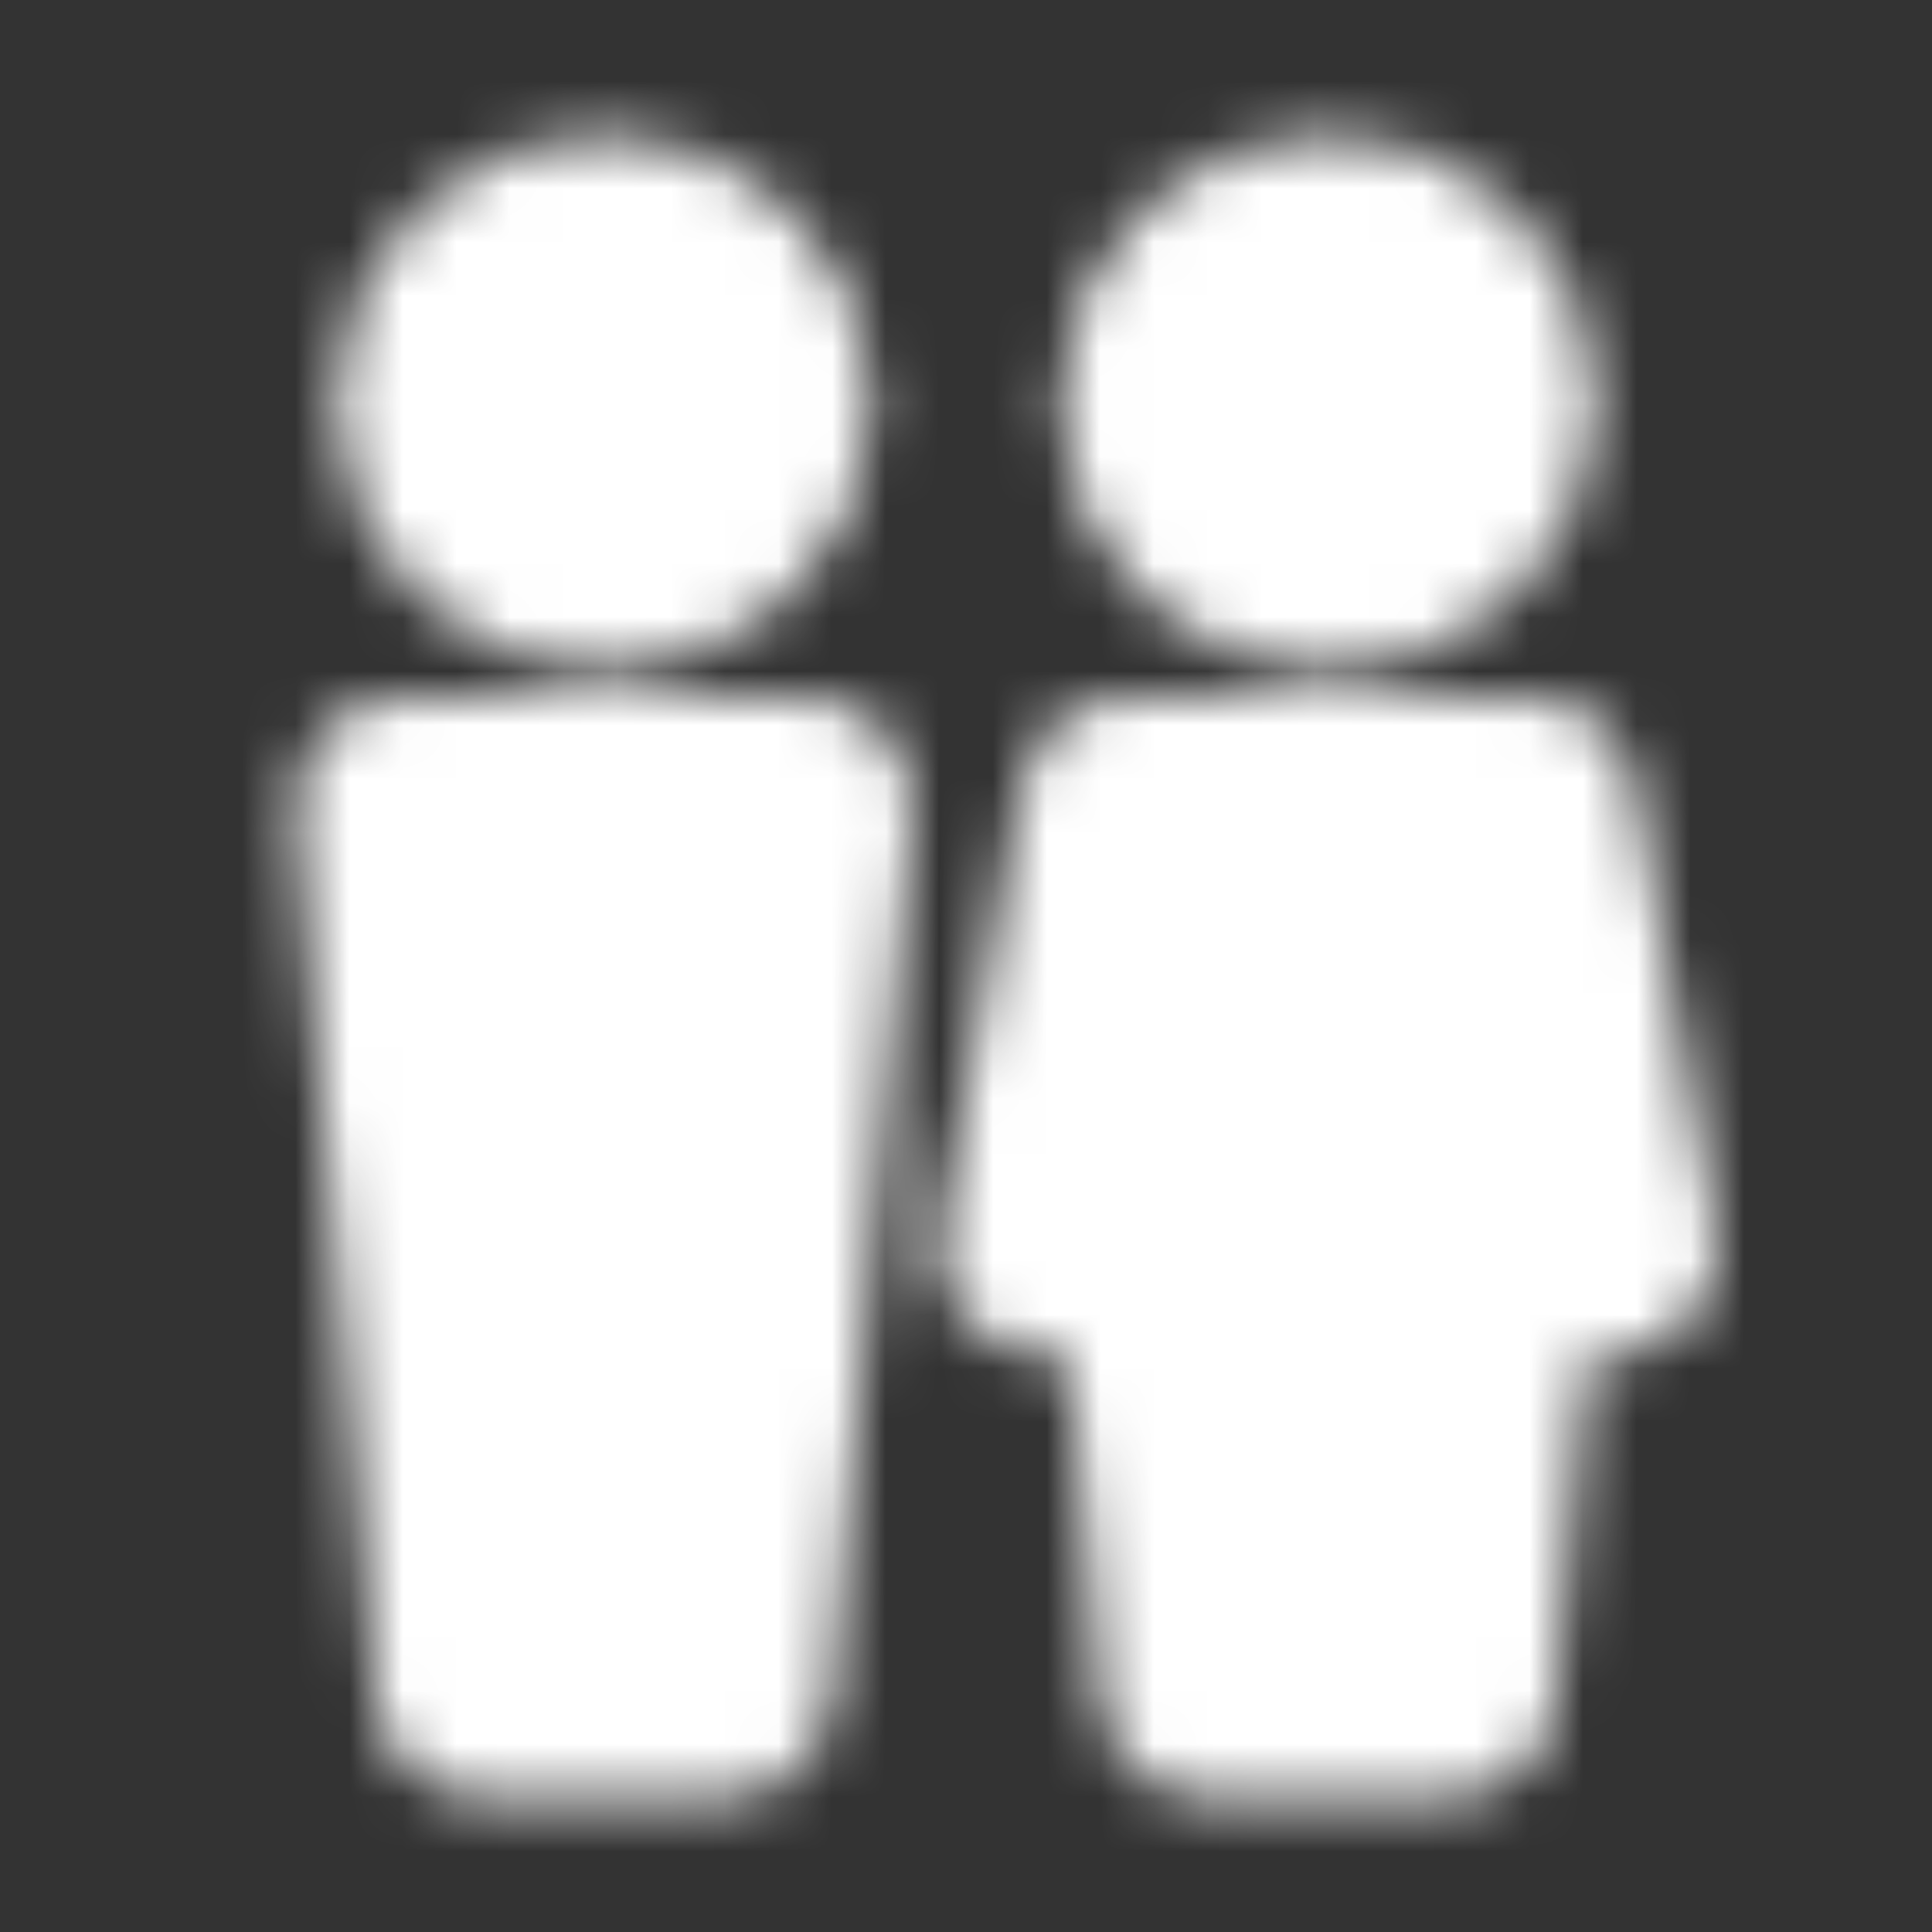
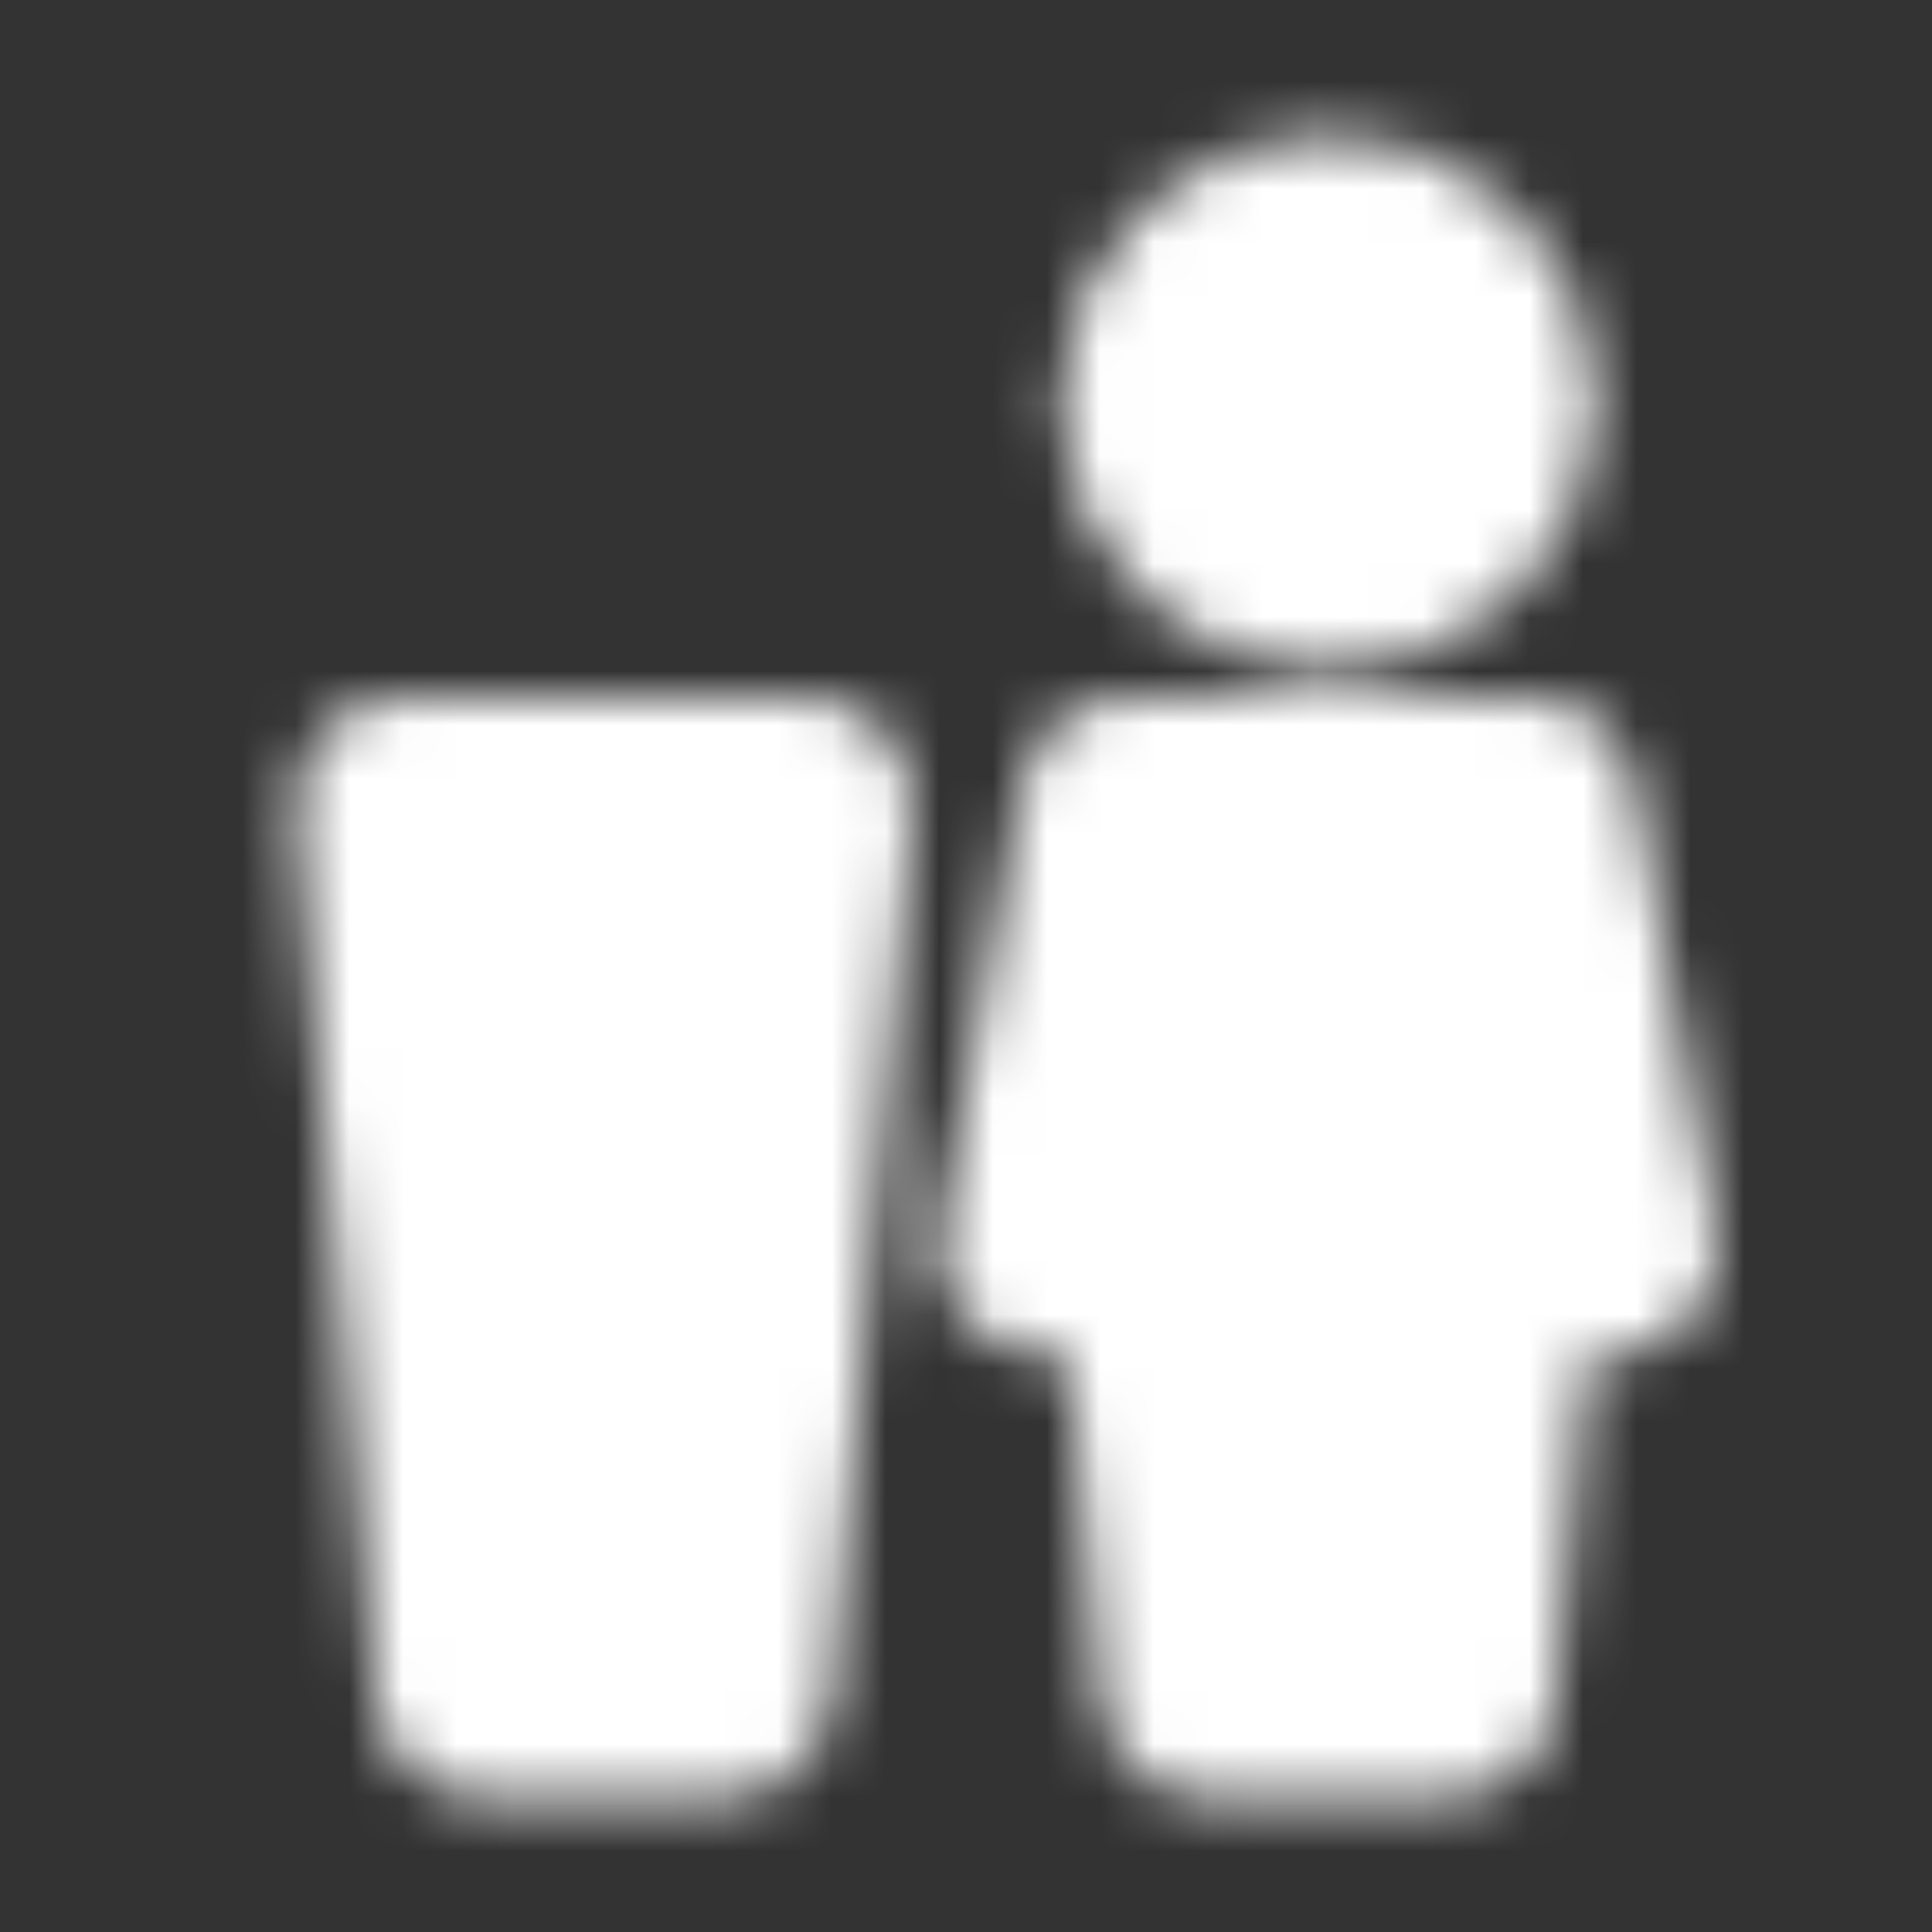
<svg xmlns="http://www.w3.org/2000/svg" width="36" height="36" viewBox="0 0 36 36" fill="none">
  <rect x="0" y="0" width="36" height="36" fill="#333333" stroke="none" />
  <mask id="mask0_555_1018" style="mask-type:luminance" maskUnits="userSpaceOnUse" x="5" y="2" width="27" height="32">
-     <path d="M11.25 10.5C12.907 10.5 14.25 9.157 14.25 7.5C14.25 5.843 12.907 4.5 11.25 4.5C9.593 4.5 8.25 5.843 8.25 7.5C8.25 9.157 9.593 10.5 11.25 10.5Z" fill="white" stroke="white" stroke-width="4" stroke-linecap="round" stroke-linejoin="round" />
    <path d="M24.75 10.5C26.407 10.5 27.75 9.157 27.75 7.5C27.75 5.843 26.407 4.5 24.75 4.5C23.093 4.5 21.75 5.843 21.75 7.5C21.75 9.157 23.093 10.5 24.75 10.5Z" fill="white" stroke="white" stroke-width="4" stroke-linecap="round" stroke-linejoin="round" />
    <path d="M7.5 15H15L13.5 31.5H9L7.5 15ZM21 15H28.5L30 23.25H27.75L27 31.5H22.5L21.75 23.25H19.5L21 15Z" fill="white" stroke="white" stroke-width="4" stroke-linecap="round" stroke-linejoin="round" />
  </mask>
  <g mask="url(#mask0_555_1018)">
    <path d="M0 0H36V36H0V0Z" fill="white" />
  </g>
</svg>